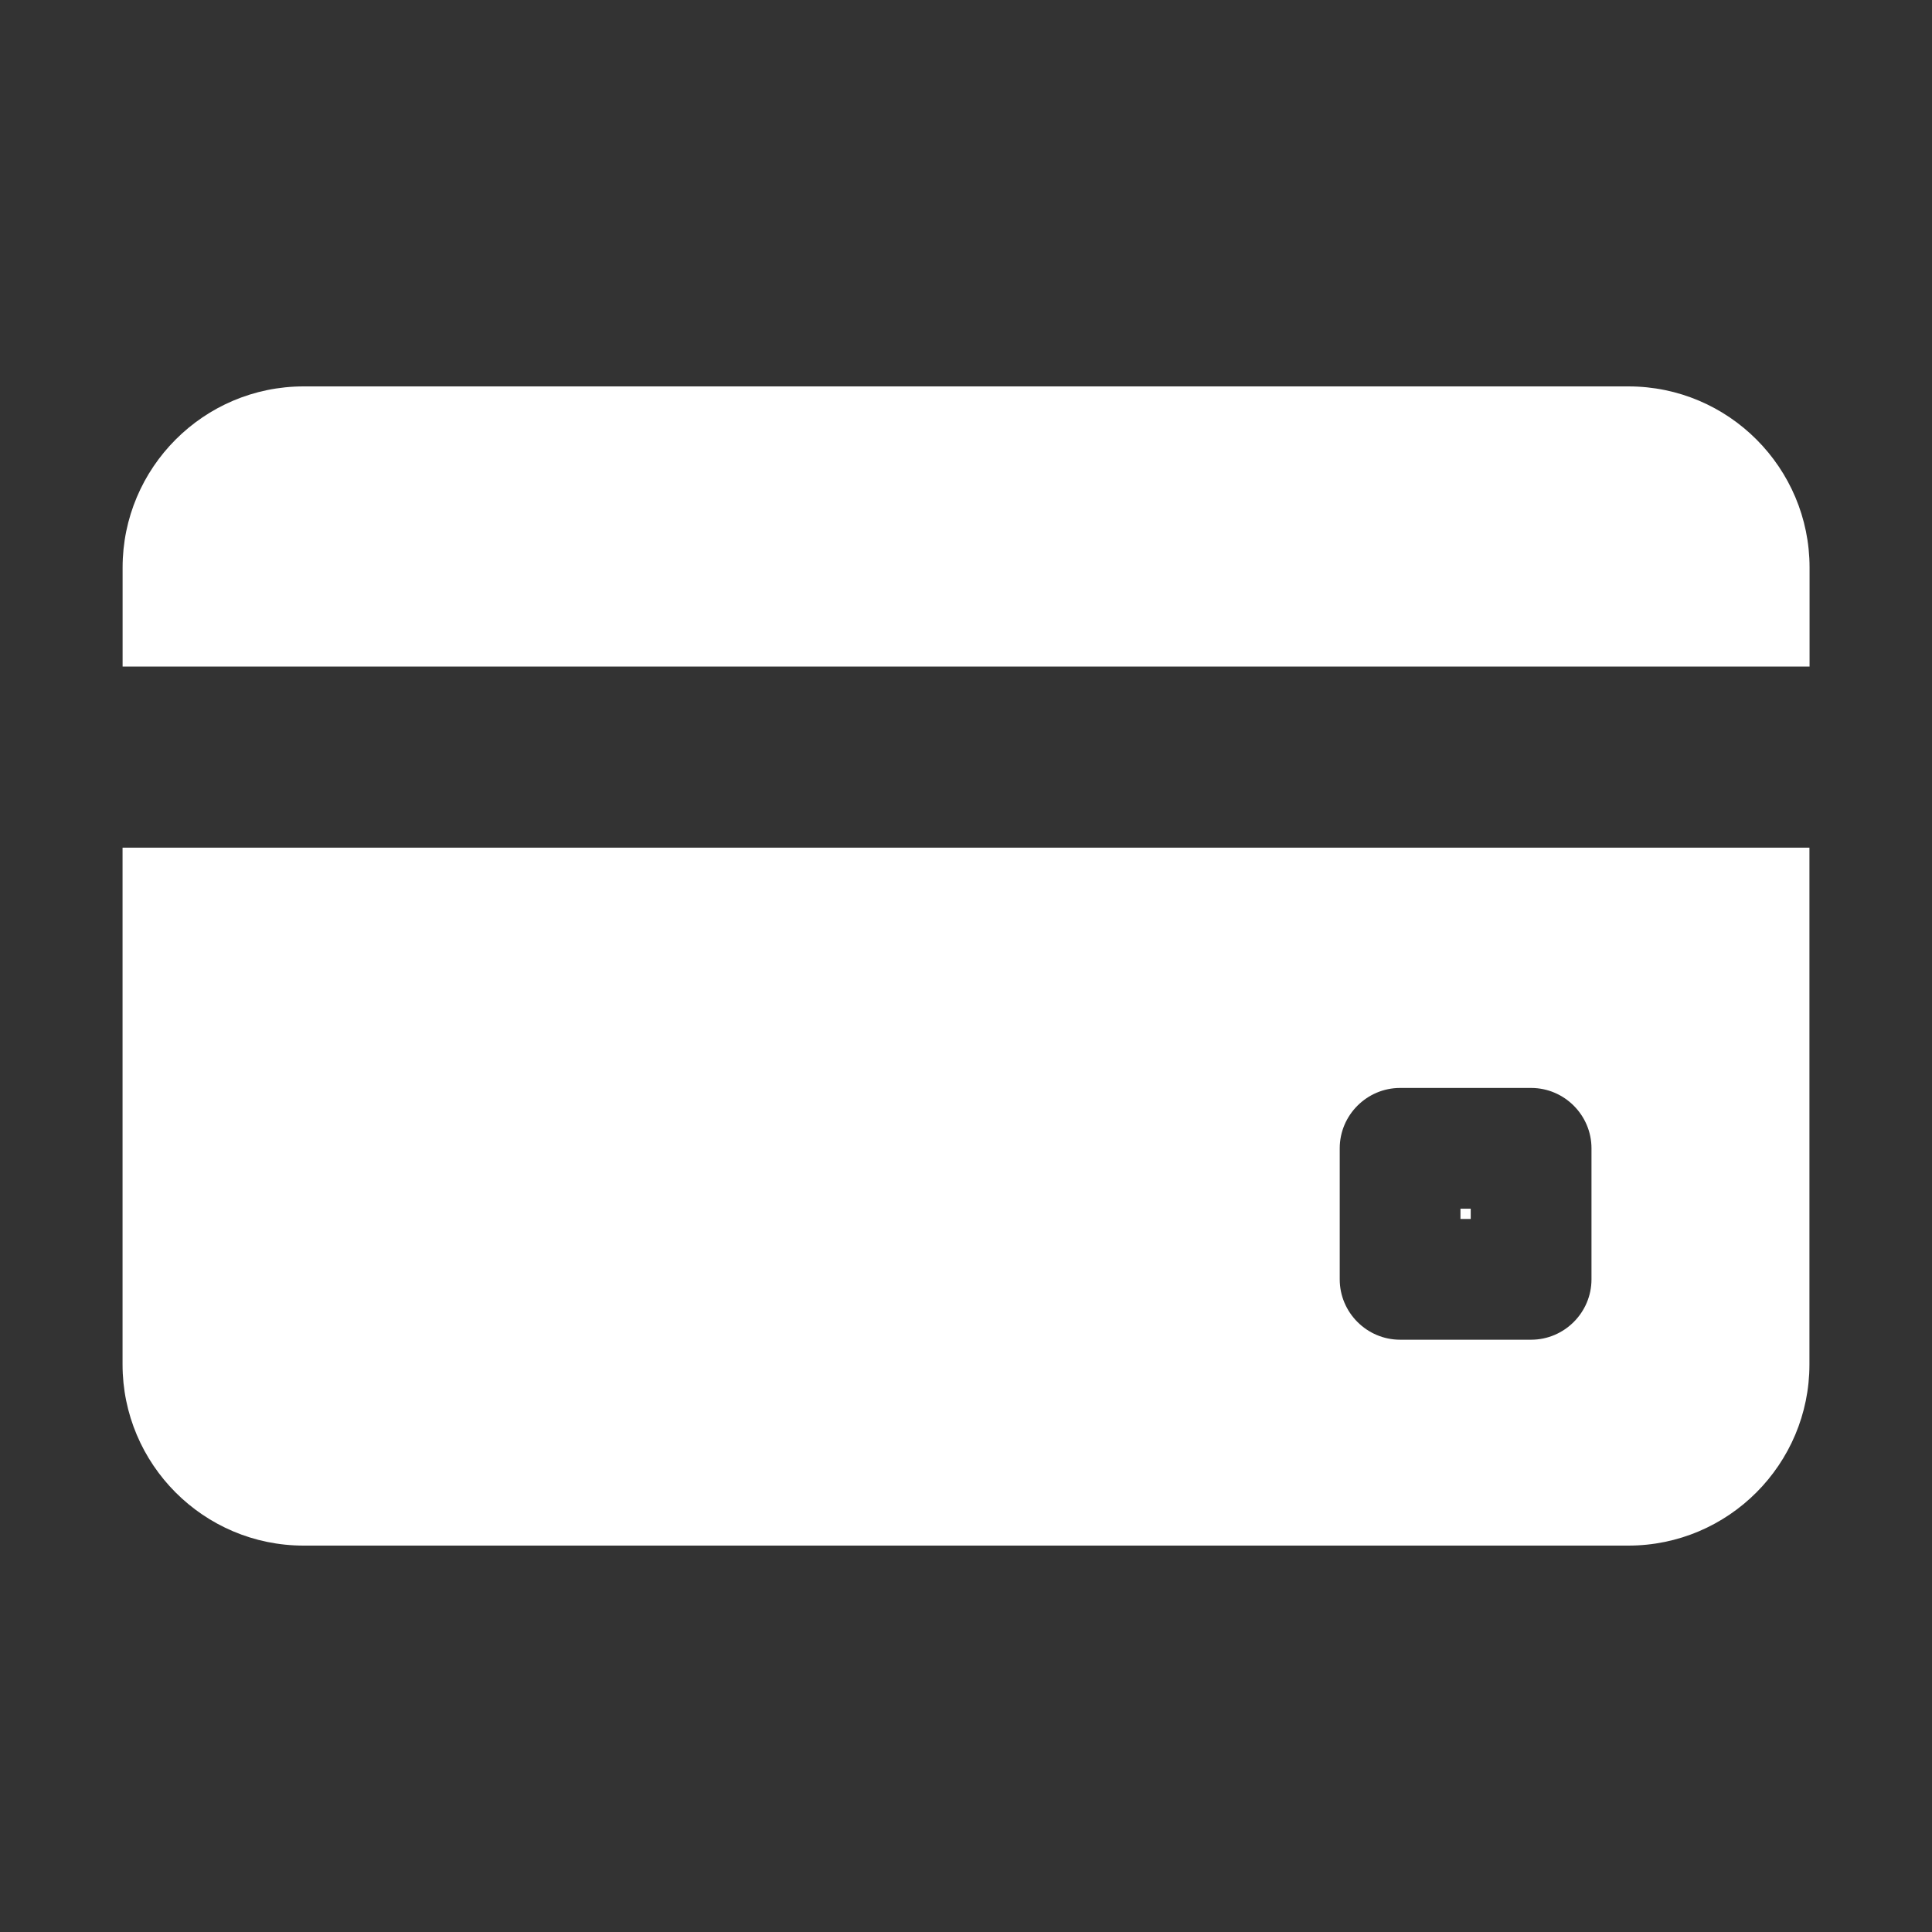
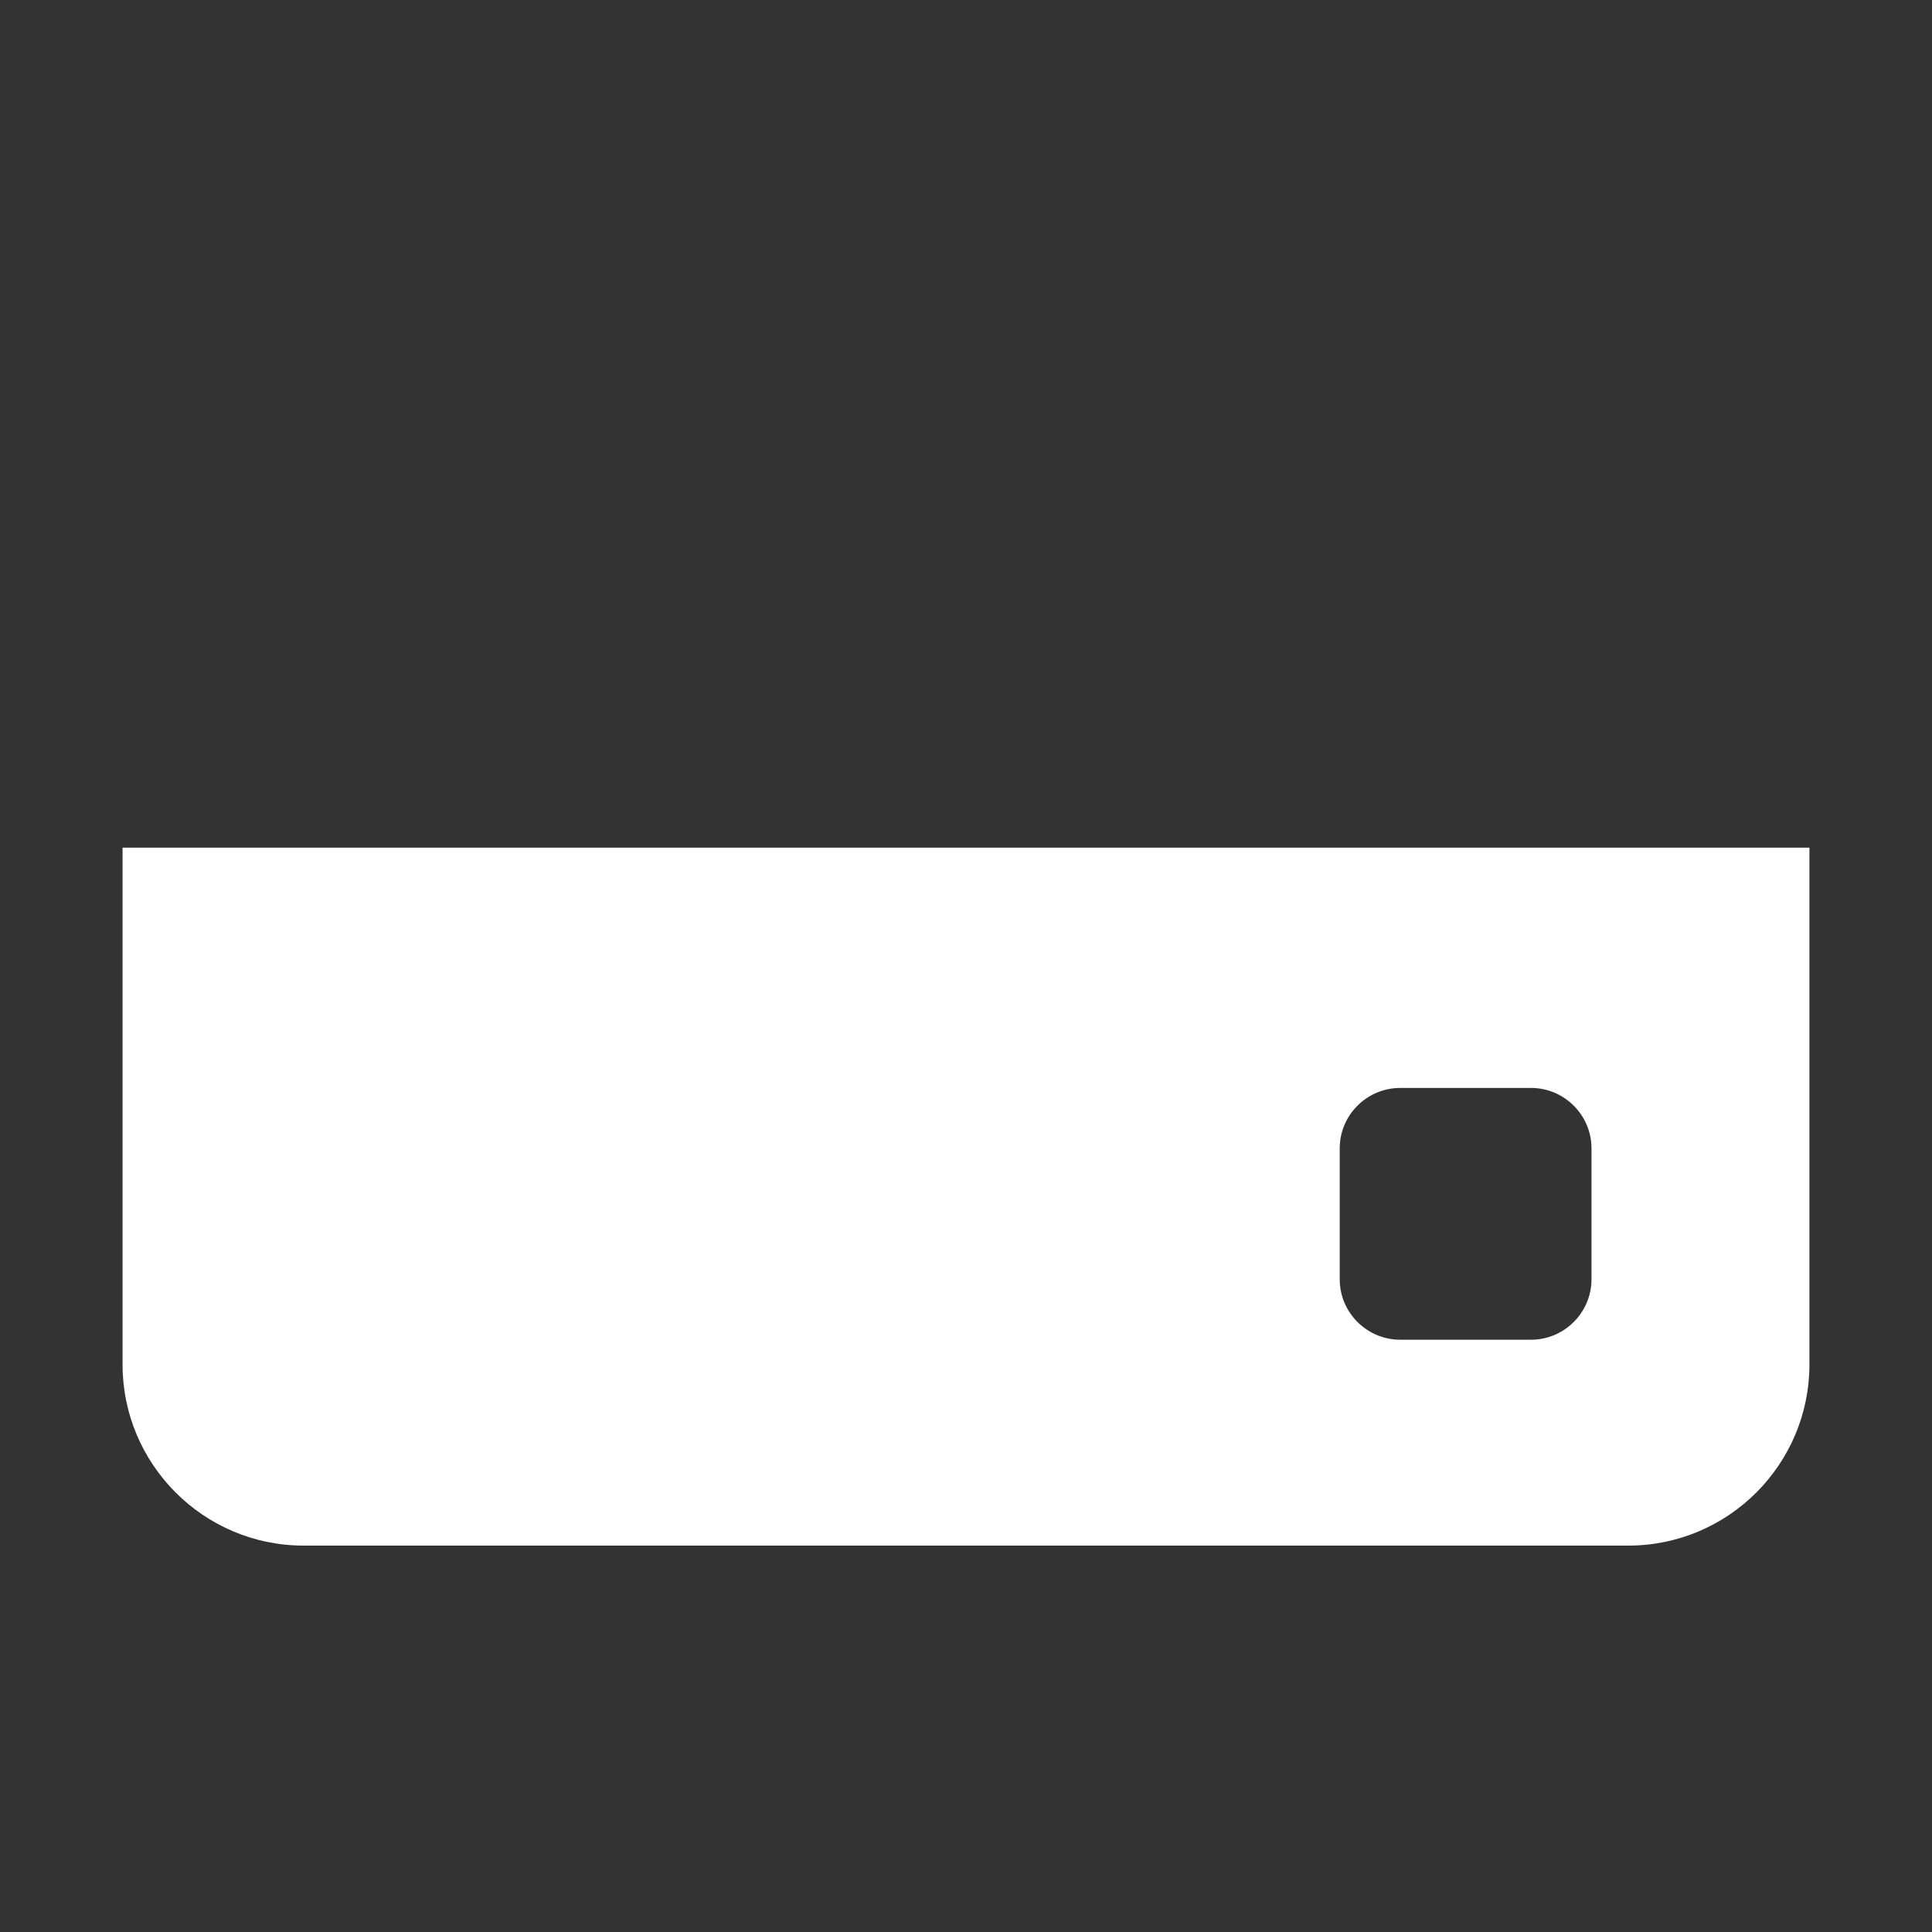
<svg xmlns="http://www.w3.org/2000/svg" width="1200pt" height="1200pt" version="1.1" viewBox="0 0 1200 1200">
  <rect x="0" y="0" width="1200" height="1200" fill="#333333" stroke="none" />
  <g fill="#fff">
-     <path d="m1011.4 240h-822.75c-62.25 0-112.5 50.625-112.5 112.5v61.5h1047.8v-61.5c0-61.875-50.25-112.5-112.5-112.5z" />
    <path d="m151.12 526.5h-75v321c0 61.875 50.25 112.5 112.5 112.5h822.75c62.25 0 112.5-50.625 112.5-112.5v-321zm837.38 268.12c0 20.625-16.875 37.5-37.5 37.5h-81.375c-20.625 0-37.5-16.875-37.5-37.5v-81.375c0-20.625 16.875-37.5 37.5-37.5h81.375c20.625 0 37.5 16.875 37.5 37.5z" />
-     <path d="m907.12 750.75h6.375v6.375h-6.375z" />
  </g>
</svg>